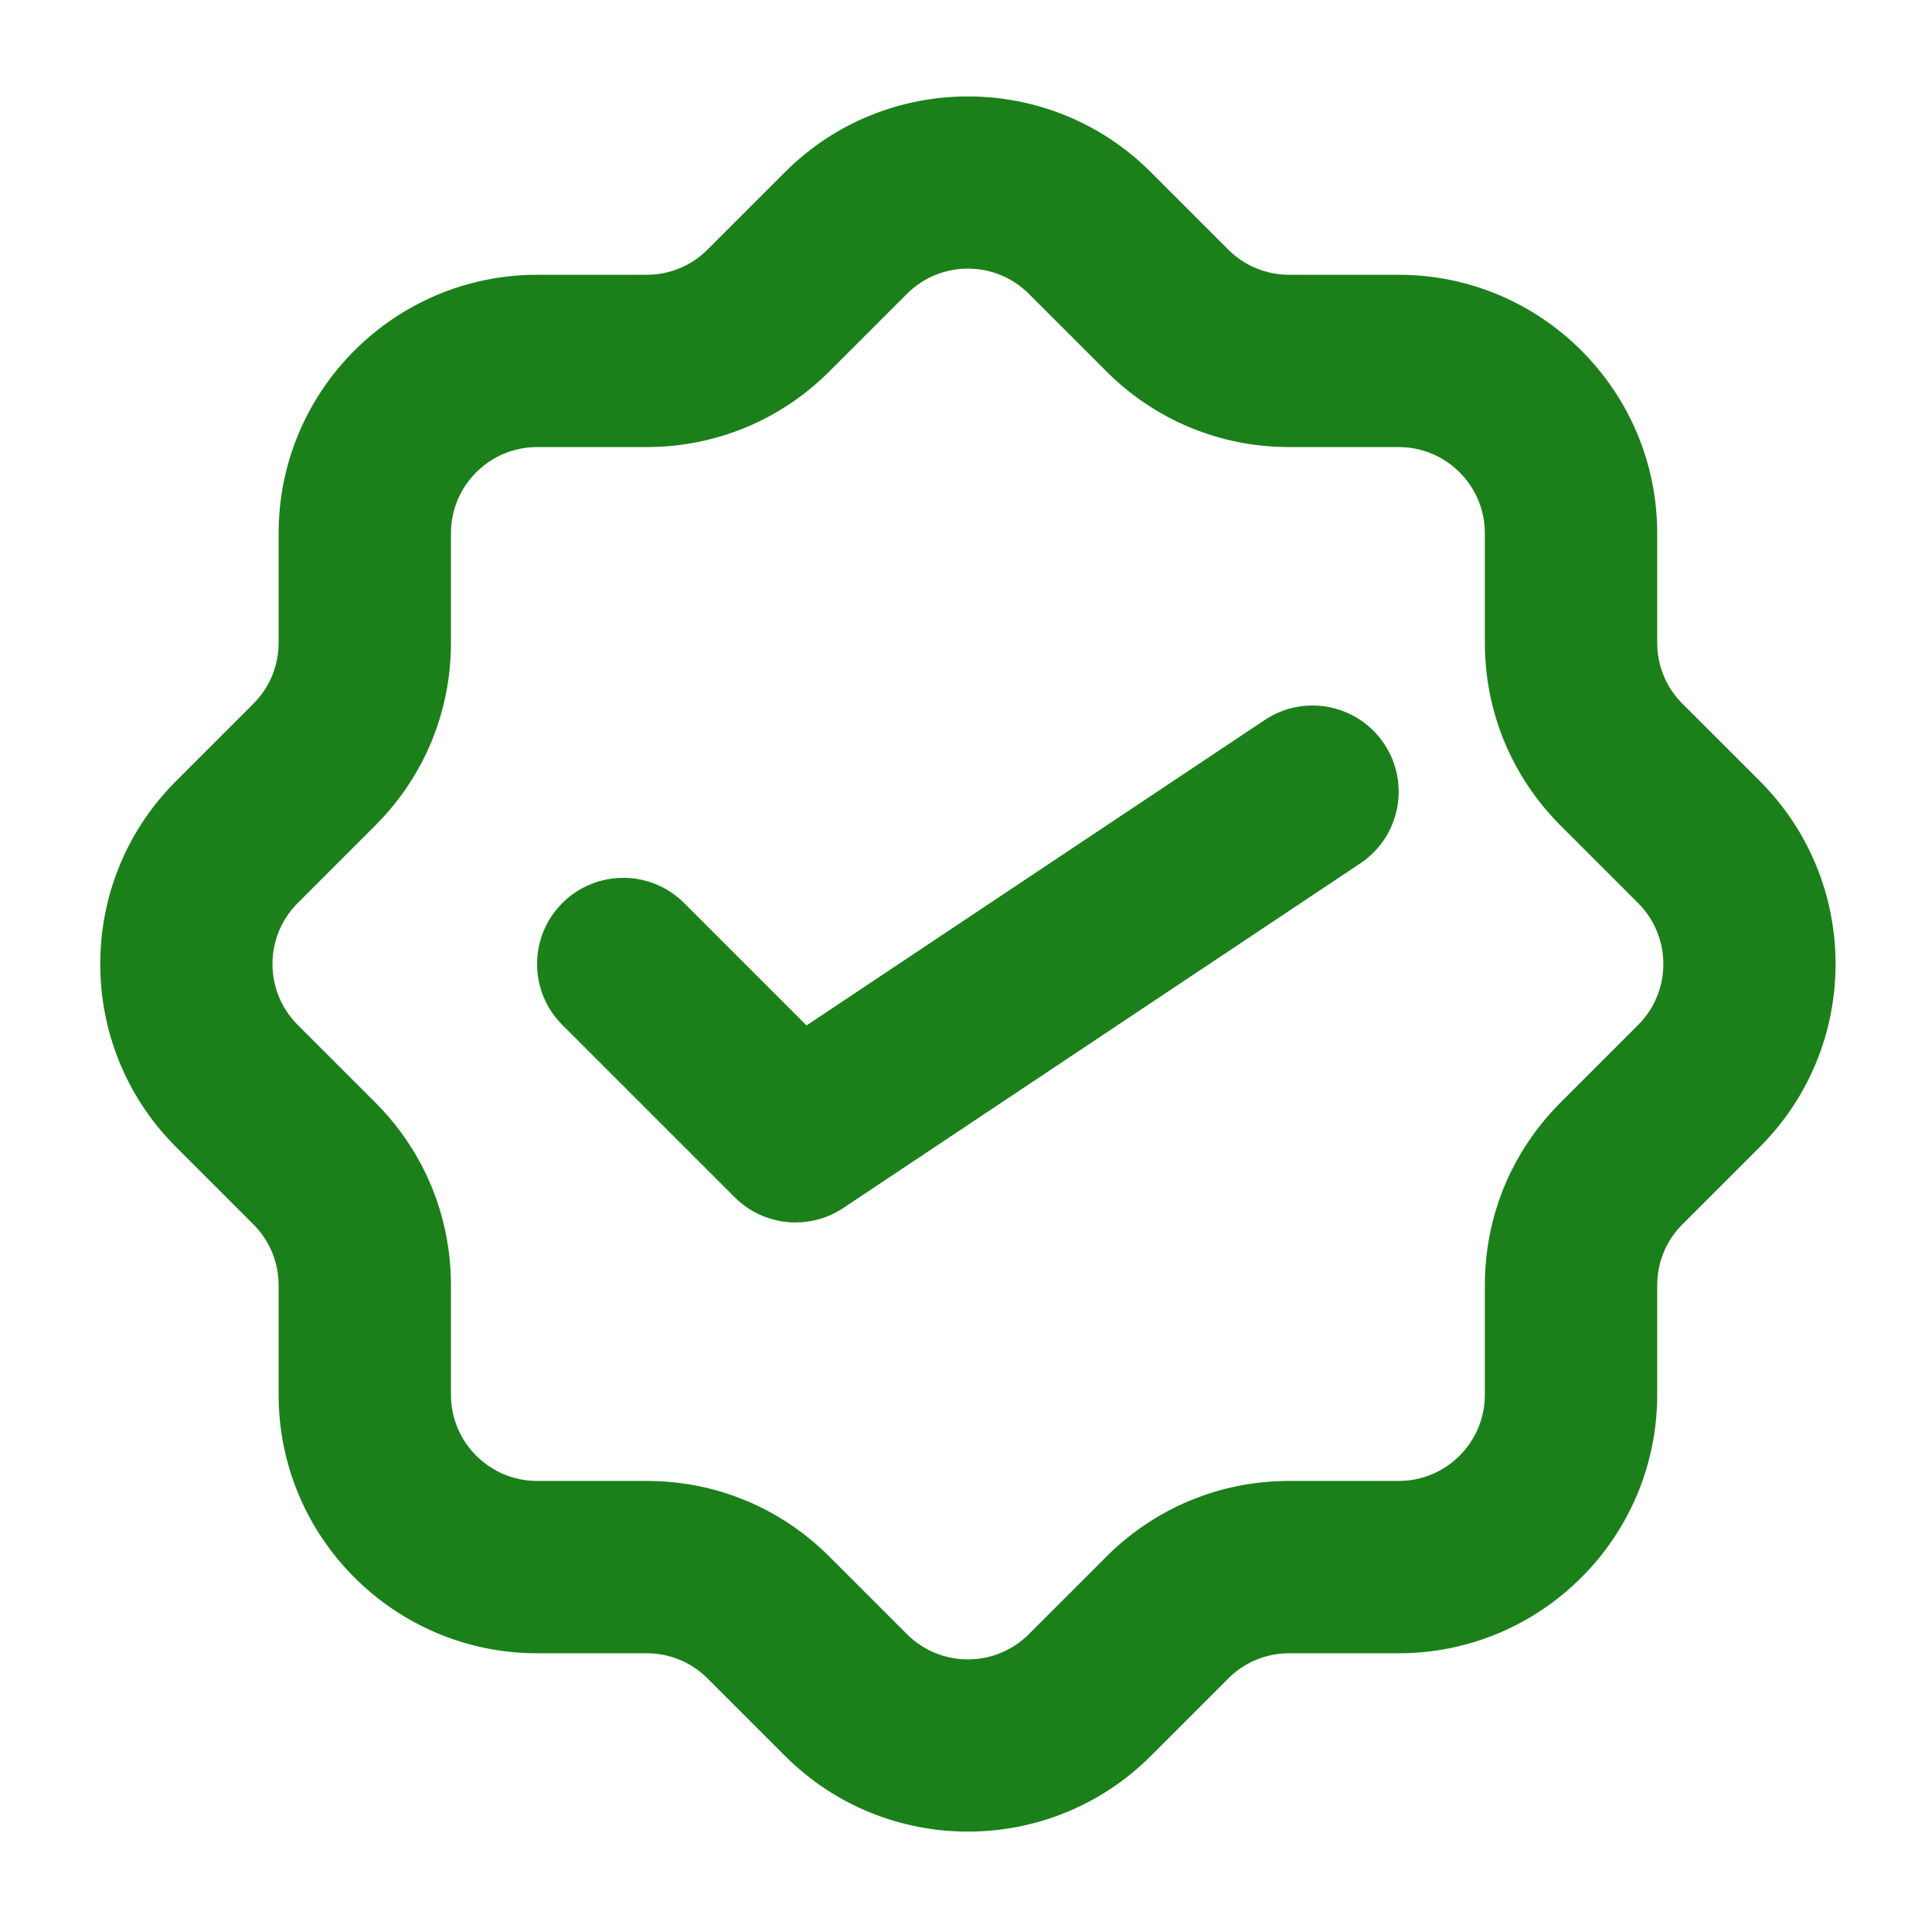
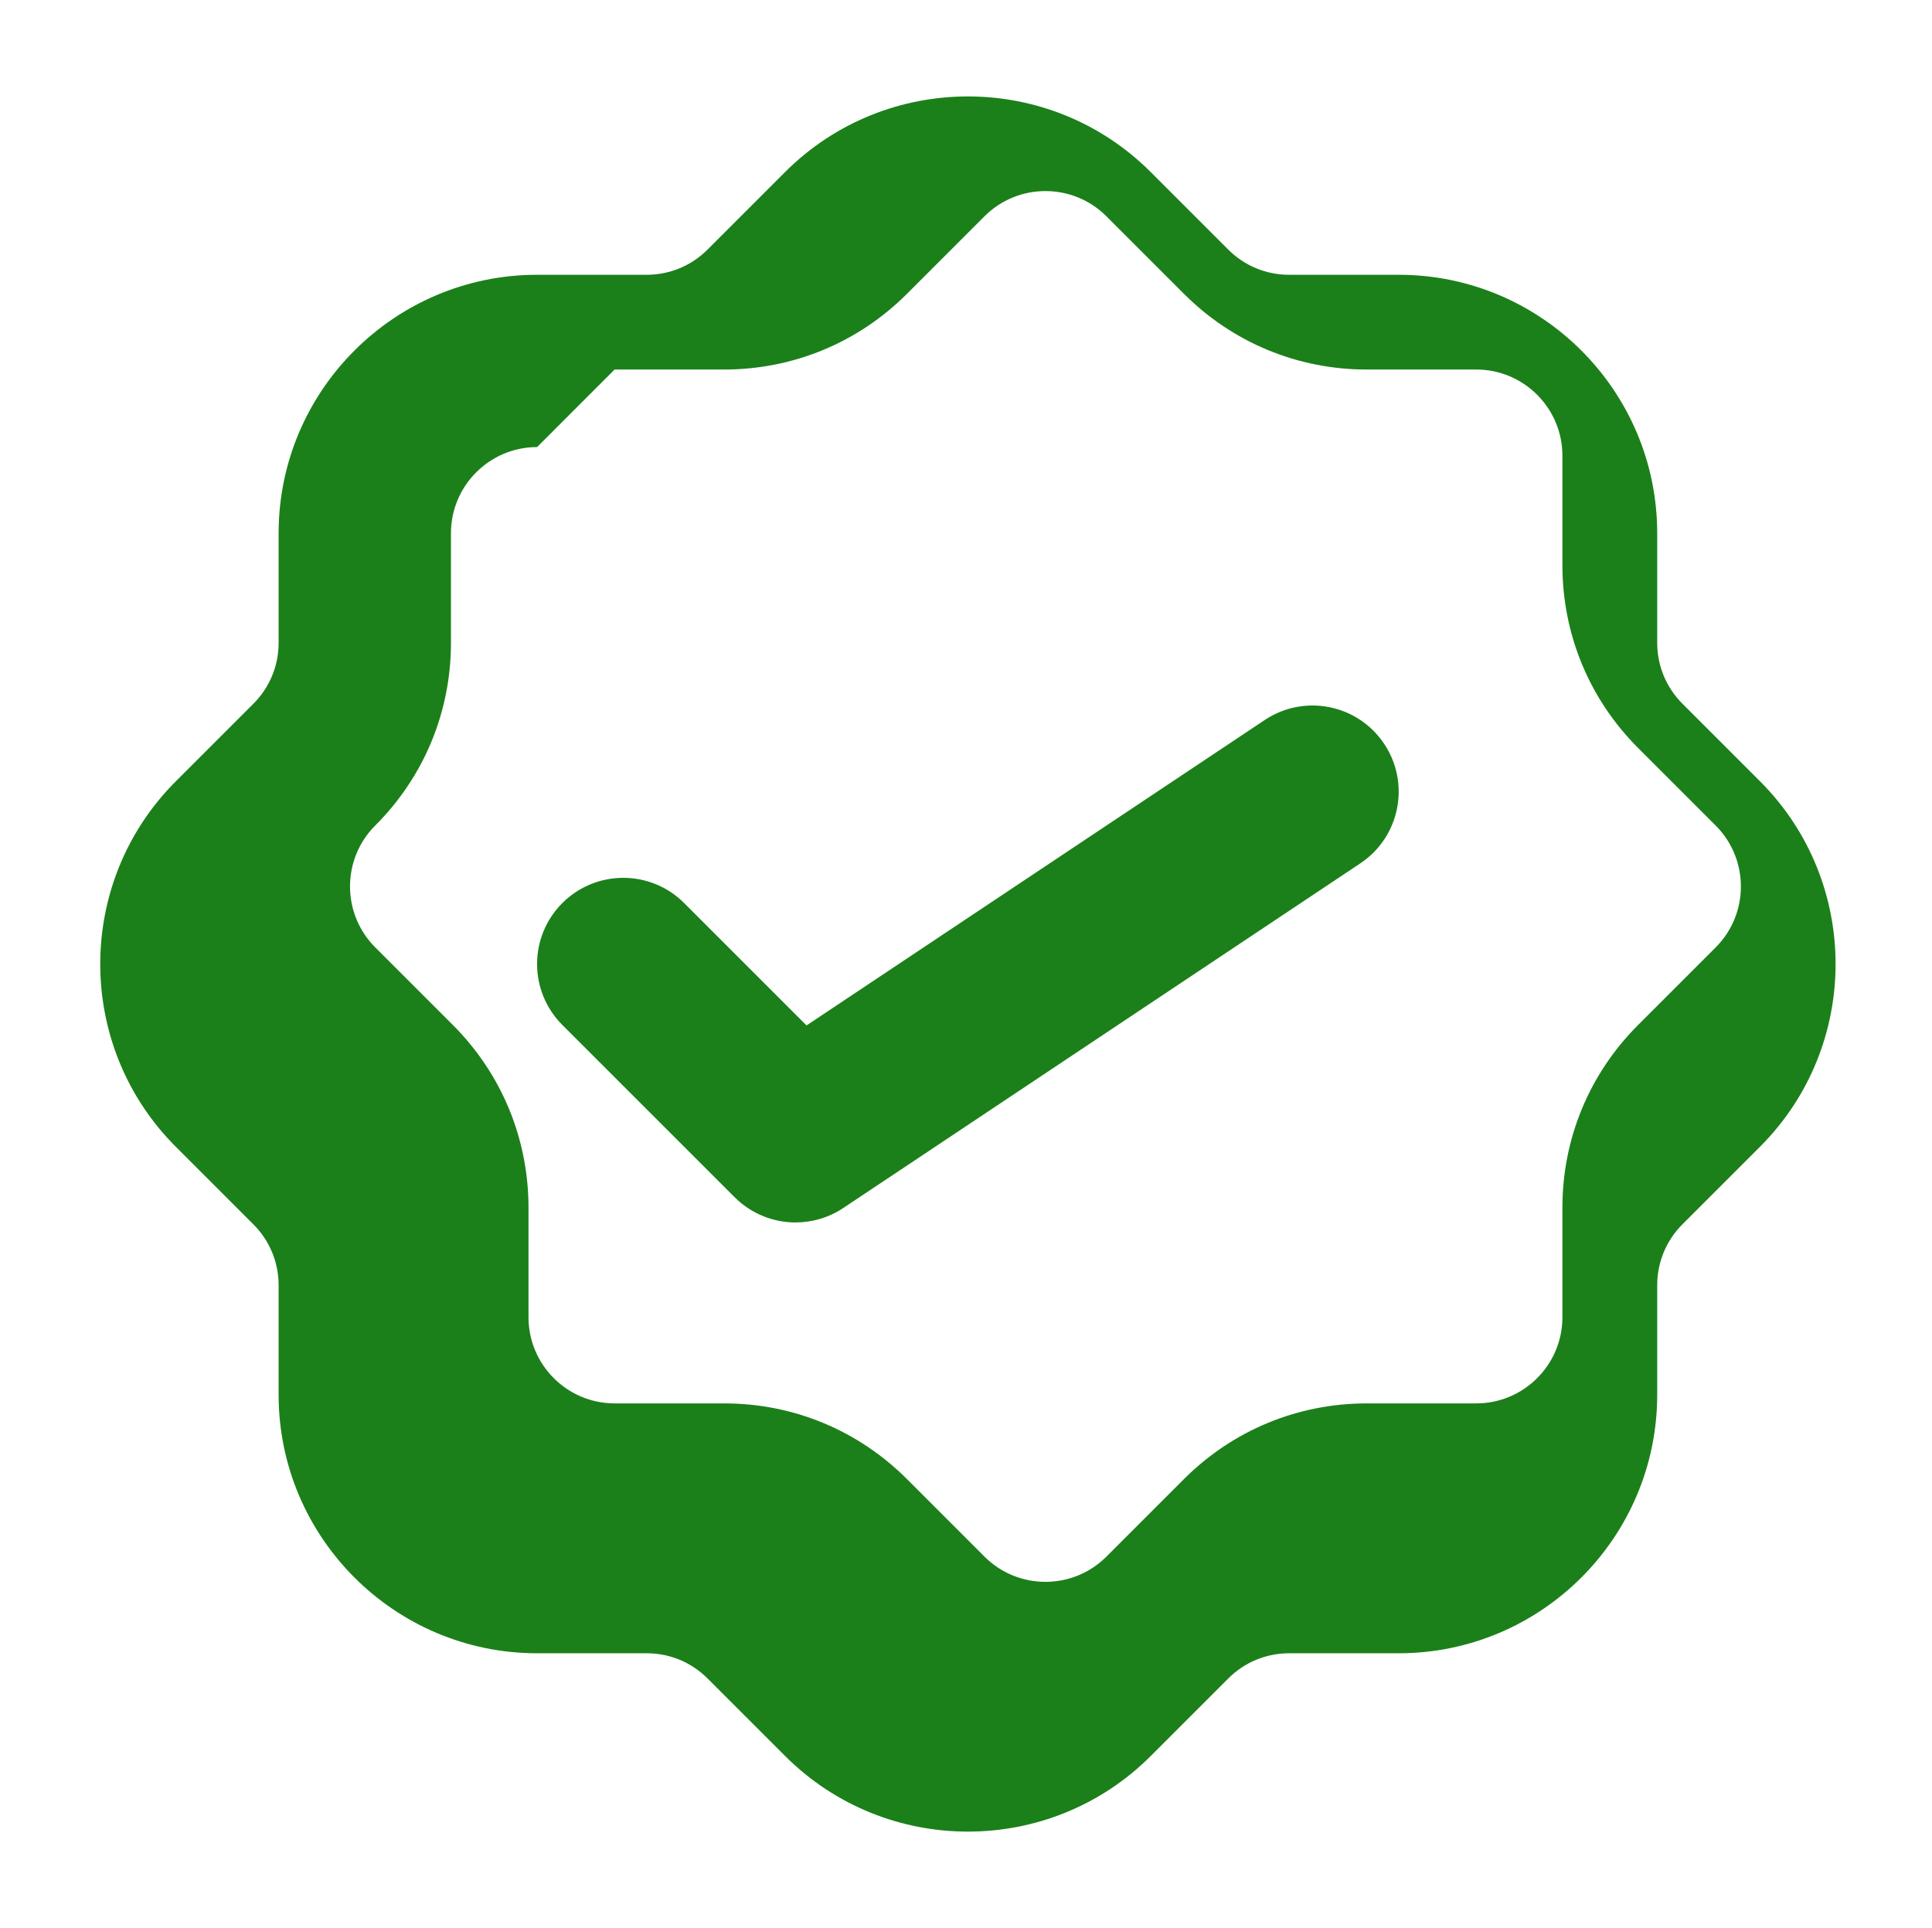
<svg xmlns="http://www.w3.org/2000/svg" id="Laag_1" data-name="Laag 1" viewBox="0 0 501 500">
  <defs>
    <style>
      .cls-1 {
        fill: none;
      }

      .cls-2 {
        fill: #1b801a;
      }
    </style>
  </defs>
-   <rect class="cls-1" width="500" height="500" />
-   <path class="cls-2" d="M251,475c-17.16,0-34.32-6.53-47.39-19.59l-20.11-20.11c-4.22-4.22-9.83-6.55-15.8-6.55h-28.42c-36.96,0-67.03-30.07-67.03-67.03v-28.42c0-5.96-2.33-11.57-6.55-15.79l-20.11-20.11c-26.13-26.13-26.13-68.65,0-94.78l20.11-20.11c4.22-4.22,6.55-9.83,6.55-15.8v-28.42c0-36.96,30.07-67.03,67.03-67.03h28.42c5.96,0,11.57-2.33,15.79-6.55l20.11-20.11c26.13-26.12,68.65-26.13,94.78,0l20.11,20.11c4.22,4.22,9.83,6.55,15.8,6.55h28.42c36.96,0,67.03,30.07,67.03,67.03v28.42c0,5.96,2.33,11.57,6.55,15.79l20.11,20.11c26.13,26.13,26.13,68.65,0,94.78l-20.11,20.11s0,0,0,0c-4.22,4.22-6.54,9.83-6.55,15.8v28.42c0,36.96-30.07,67.03-67.03,67.03h-28.42c-5.96,0-11.57,2.33-15.79,6.55l-20.11,20.11c-13.07,13.06-30.23,19.59-47.39,19.59ZM139.28,115.94c-12.32,0-22.34,10.02-22.34,22.34v28.42c0,17.91-6.98,34.74-19.64,47.39l-20.11,20.11c-8.71,8.71-8.71,22.88,0,31.59l20.11,20.11c12.66,12.66,19.63,29.49,19.64,47.39v28.43c0,12.32,10.02,22.34,22.34,22.34h28.42c17.91,0,34.74,6.98,47.39,19.64l20.11,20.11c8.71,8.71,22.88,8.7,31.59,0l20.11-20.11c12.66-12.66,29.49-19.63,47.39-19.64h28.42c12.32,0,22.34-10.02,22.34-22.34v-28.42c0-17.91,6.98-34.74,19.64-47.39l20.11-20.11c8.71-8.71,8.71-22.88,0-31.59l-20.11-20.11c-12.66-12.66-19.63-29.49-19.64-47.39v-28.43c0-12.32-10.02-22.34-22.34-22.34h-28.42c-17.91,0-34.74-6.98-47.39-19.64l-20.11-20.11c-8.71-8.7-22.88-8.71-31.59,0l-20.11,20.11c-12.66,12.66-29.49,19.63-47.39,19.64h-28.43ZM420.5,301.7h0,0ZM206.32,317.03c-5.77,0-11.49-2.23-15.81-6.54l-44.69-44.69c-8.73-8.73-8.73-22.87,0-31.6,8.73-8.73,22.87-8.73,31.6,0l31.73,31.73,118.82-79.21c10.27-6.85,24.14-4.07,30.98,6.2,6.85,10.27,4.07,24.14-6.2,30.98l-134.06,89.37c-3.78,2.52-8.1,3.75-12.39,3.75Z" />
+   <path class="cls-2" d="M251,475c-17.16,0-34.32-6.53-47.39-19.59l-20.11-20.11c-4.22-4.22-9.83-6.55-15.8-6.55h-28.42c-36.96,0-67.03-30.07-67.03-67.03v-28.42c0-5.96-2.33-11.57-6.55-15.79l-20.11-20.11c-26.13-26.13-26.13-68.65,0-94.78l20.11-20.11c4.22-4.22,6.55-9.83,6.55-15.8v-28.42c0-36.96,30.07-67.03,67.03-67.03h28.42c5.96,0,11.57-2.33,15.79-6.55l20.11-20.11c26.13-26.12,68.65-26.13,94.78,0l20.11,20.11c4.22,4.22,9.83,6.55,15.8,6.55h28.42c36.96,0,67.03,30.07,67.03,67.03v28.42c0,5.96,2.33,11.57,6.55,15.79l20.11,20.11c26.13,26.13,26.13,68.65,0,94.78l-20.11,20.11s0,0,0,0c-4.22,4.22-6.54,9.83-6.55,15.8v28.42c0,36.96-30.07,67.03-67.03,67.03h-28.42c-5.96,0-11.57,2.33-15.79,6.55l-20.11,20.11c-13.07,13.06-30.23,19.59-47.39,19.59ZM139.28,115.94c-12.32,0-22.34,10.02-22.34,22.34v28.42c0,17.91-6.98,34.74-19.64,47.39c-8.71,8.71-8.71,22.88,0,31.59l20.11,20.11c12.66,12.66,19.63,29.49,19.64,47.39v28.43c0,12.32,10.02,22.34,22.34,22.34h28.42c17.91,0,34.74,6.98,47.39,19.64l20.11,20.11c8.71,8.71,22.88,8.7,31.59,0l20.11-20.11c12.66-12.66,29.49-19.63,47.39-19.64h28.42c12.32,0,22.34-10.02,22.34-22.34v-28.42c0-17.91,6.98-34.74,19.64-47.39l20.11-20.11c8.71-8.71,8.71-22.88,0-31.59l-20.11-20.11c-12.66-12.66-19.63-29.49-19.64-47.39v-28.43c0-12.32-10.02-22.34-22.34-22.34h-28.42c-17.91,0-34.74-6.98-47.39-19.64l-20.11-20.11c-8.71-8.7-22.88-8.71-31.59,0l-20.11,20.11c-12.66,12.66-29.49,19.63-47.39,19.64h-28.43ZM420.5,301.7h0,0ZM206.32,317.03c-5.77,0-11.49-2.23-15.81-6.54l-44.69-44.69c-8.73-8.73-8.73-22.87,0-31.6,8.73-8.73,22.87-8.73,31.6,0l31.73,31.73,118.82-79.21c10.27-6.85,24.14-4.07,30.98,6.2,6.85,10.27,4.07,24.14-6.2,30.98l-134.06,89.37c-3.78,2.52-8.1,3.75-12.39,3.75Z" />
</svg>